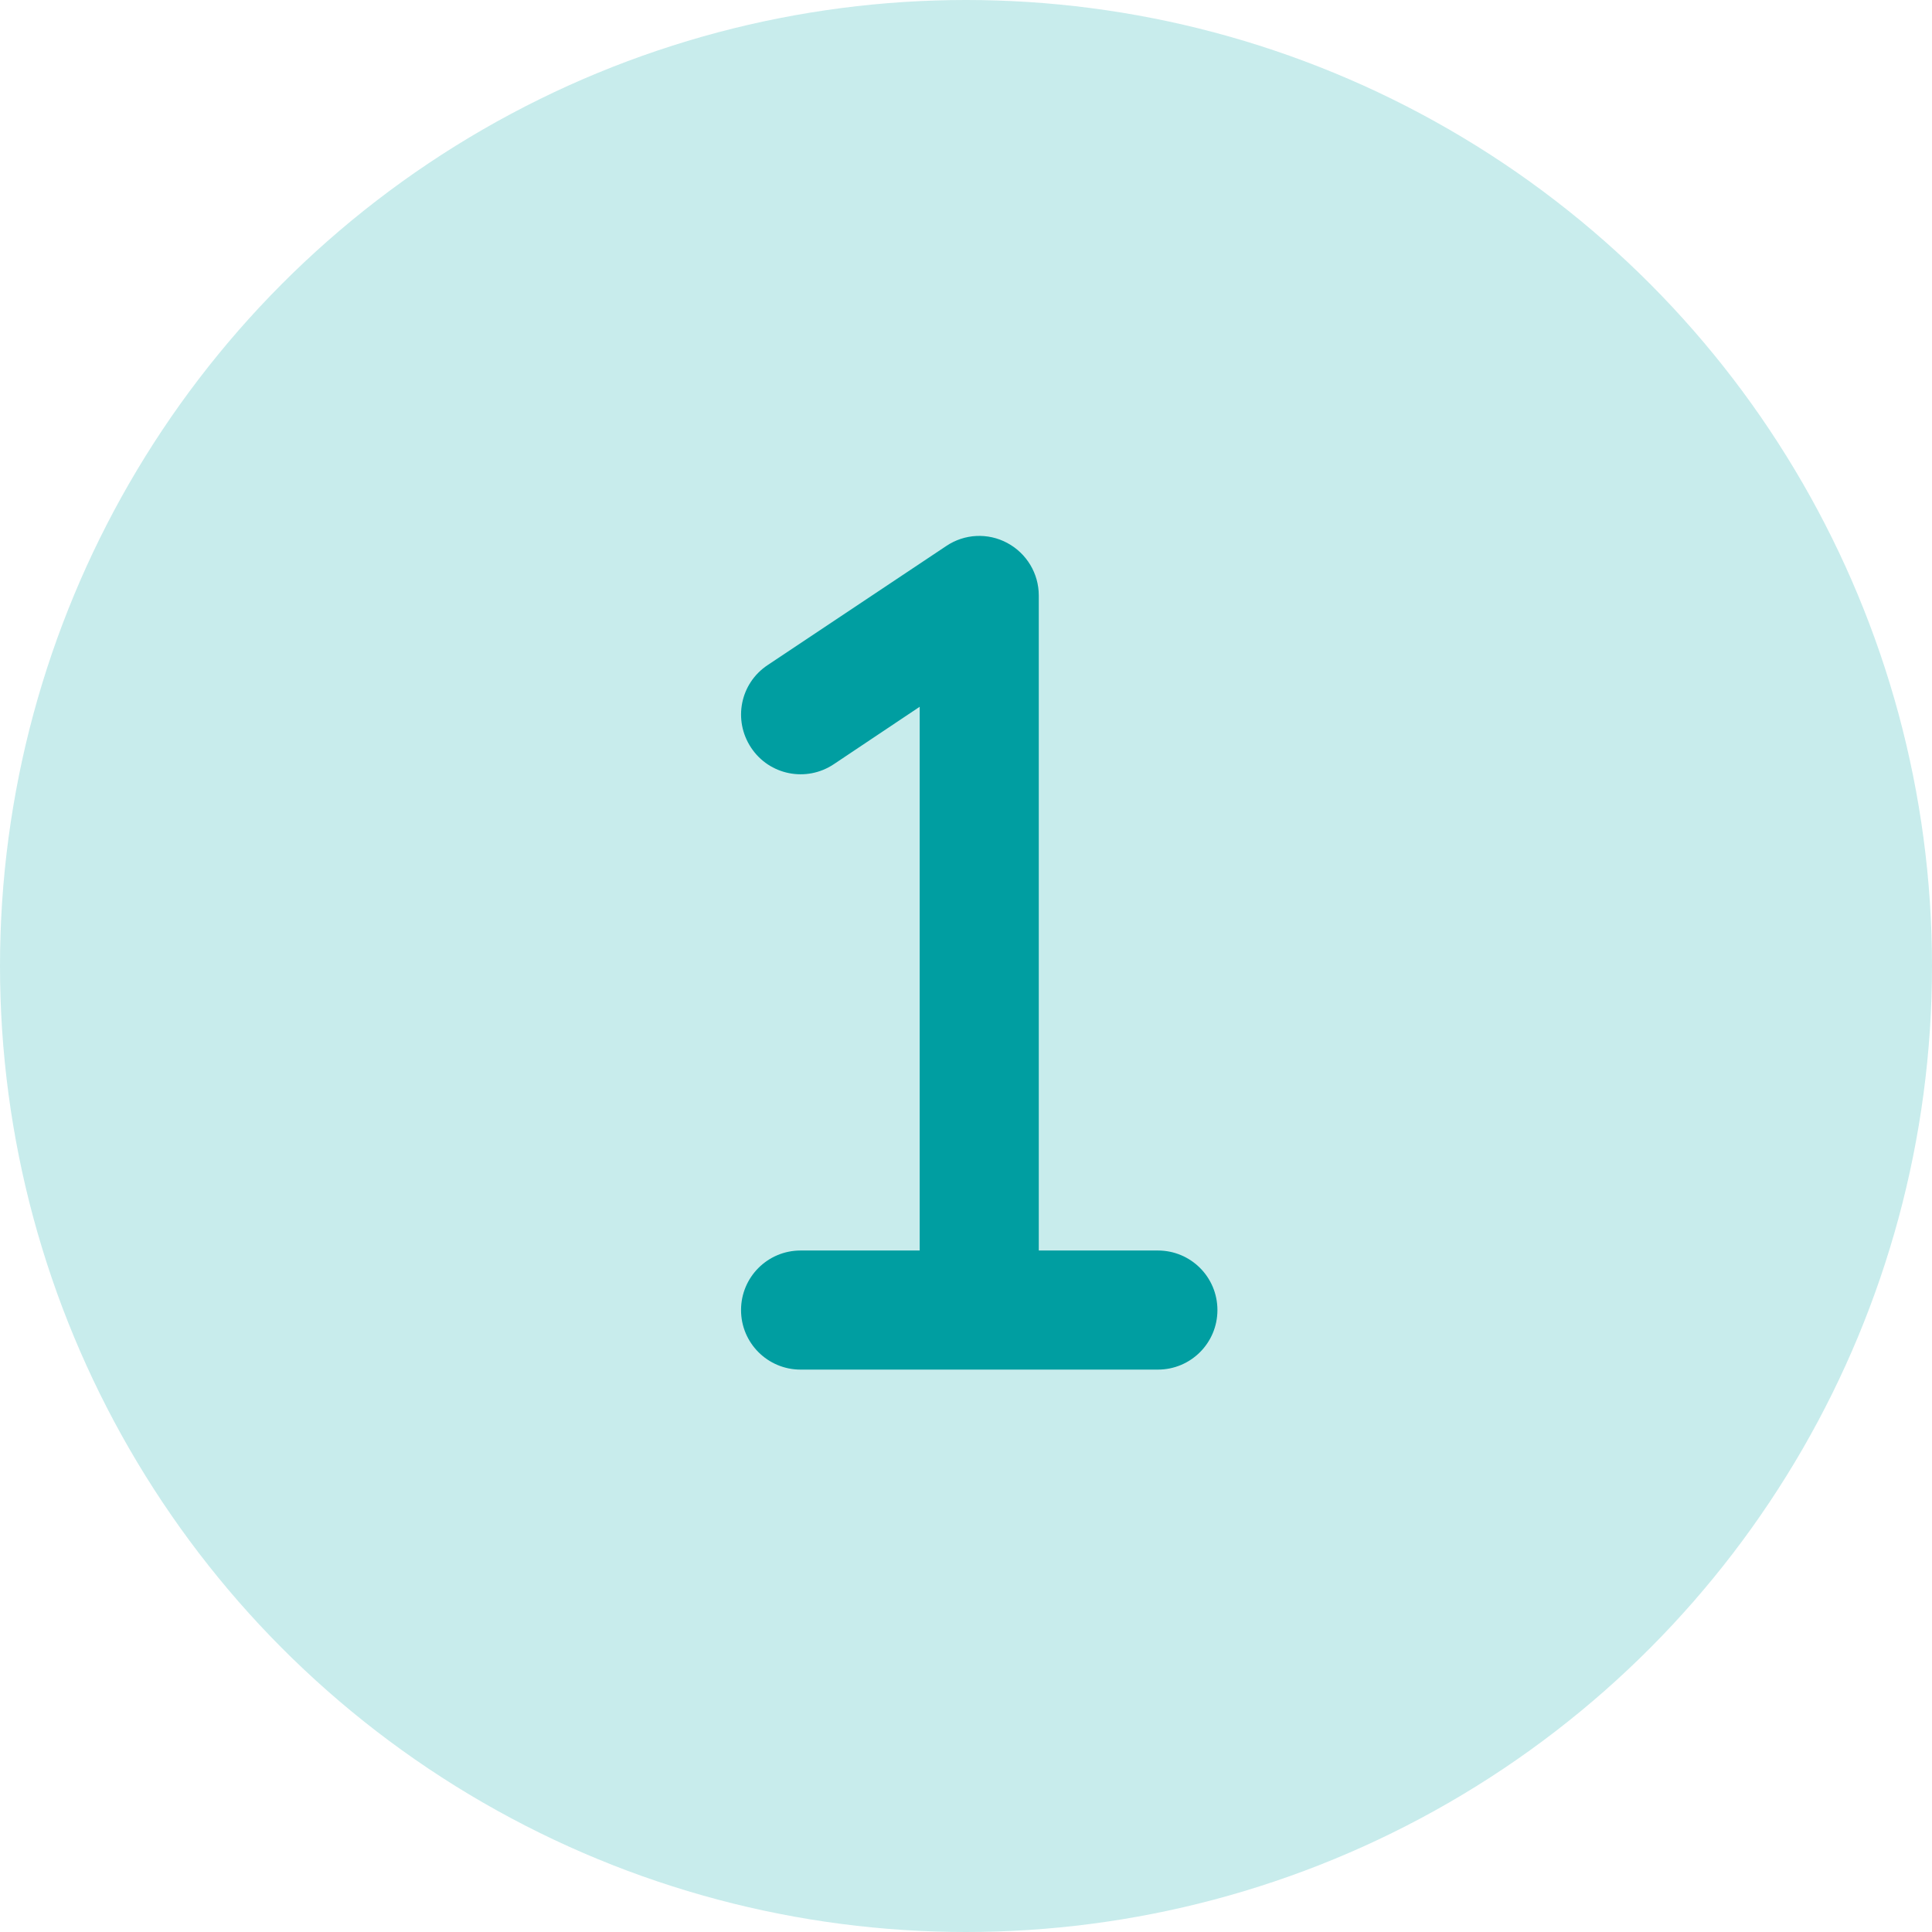
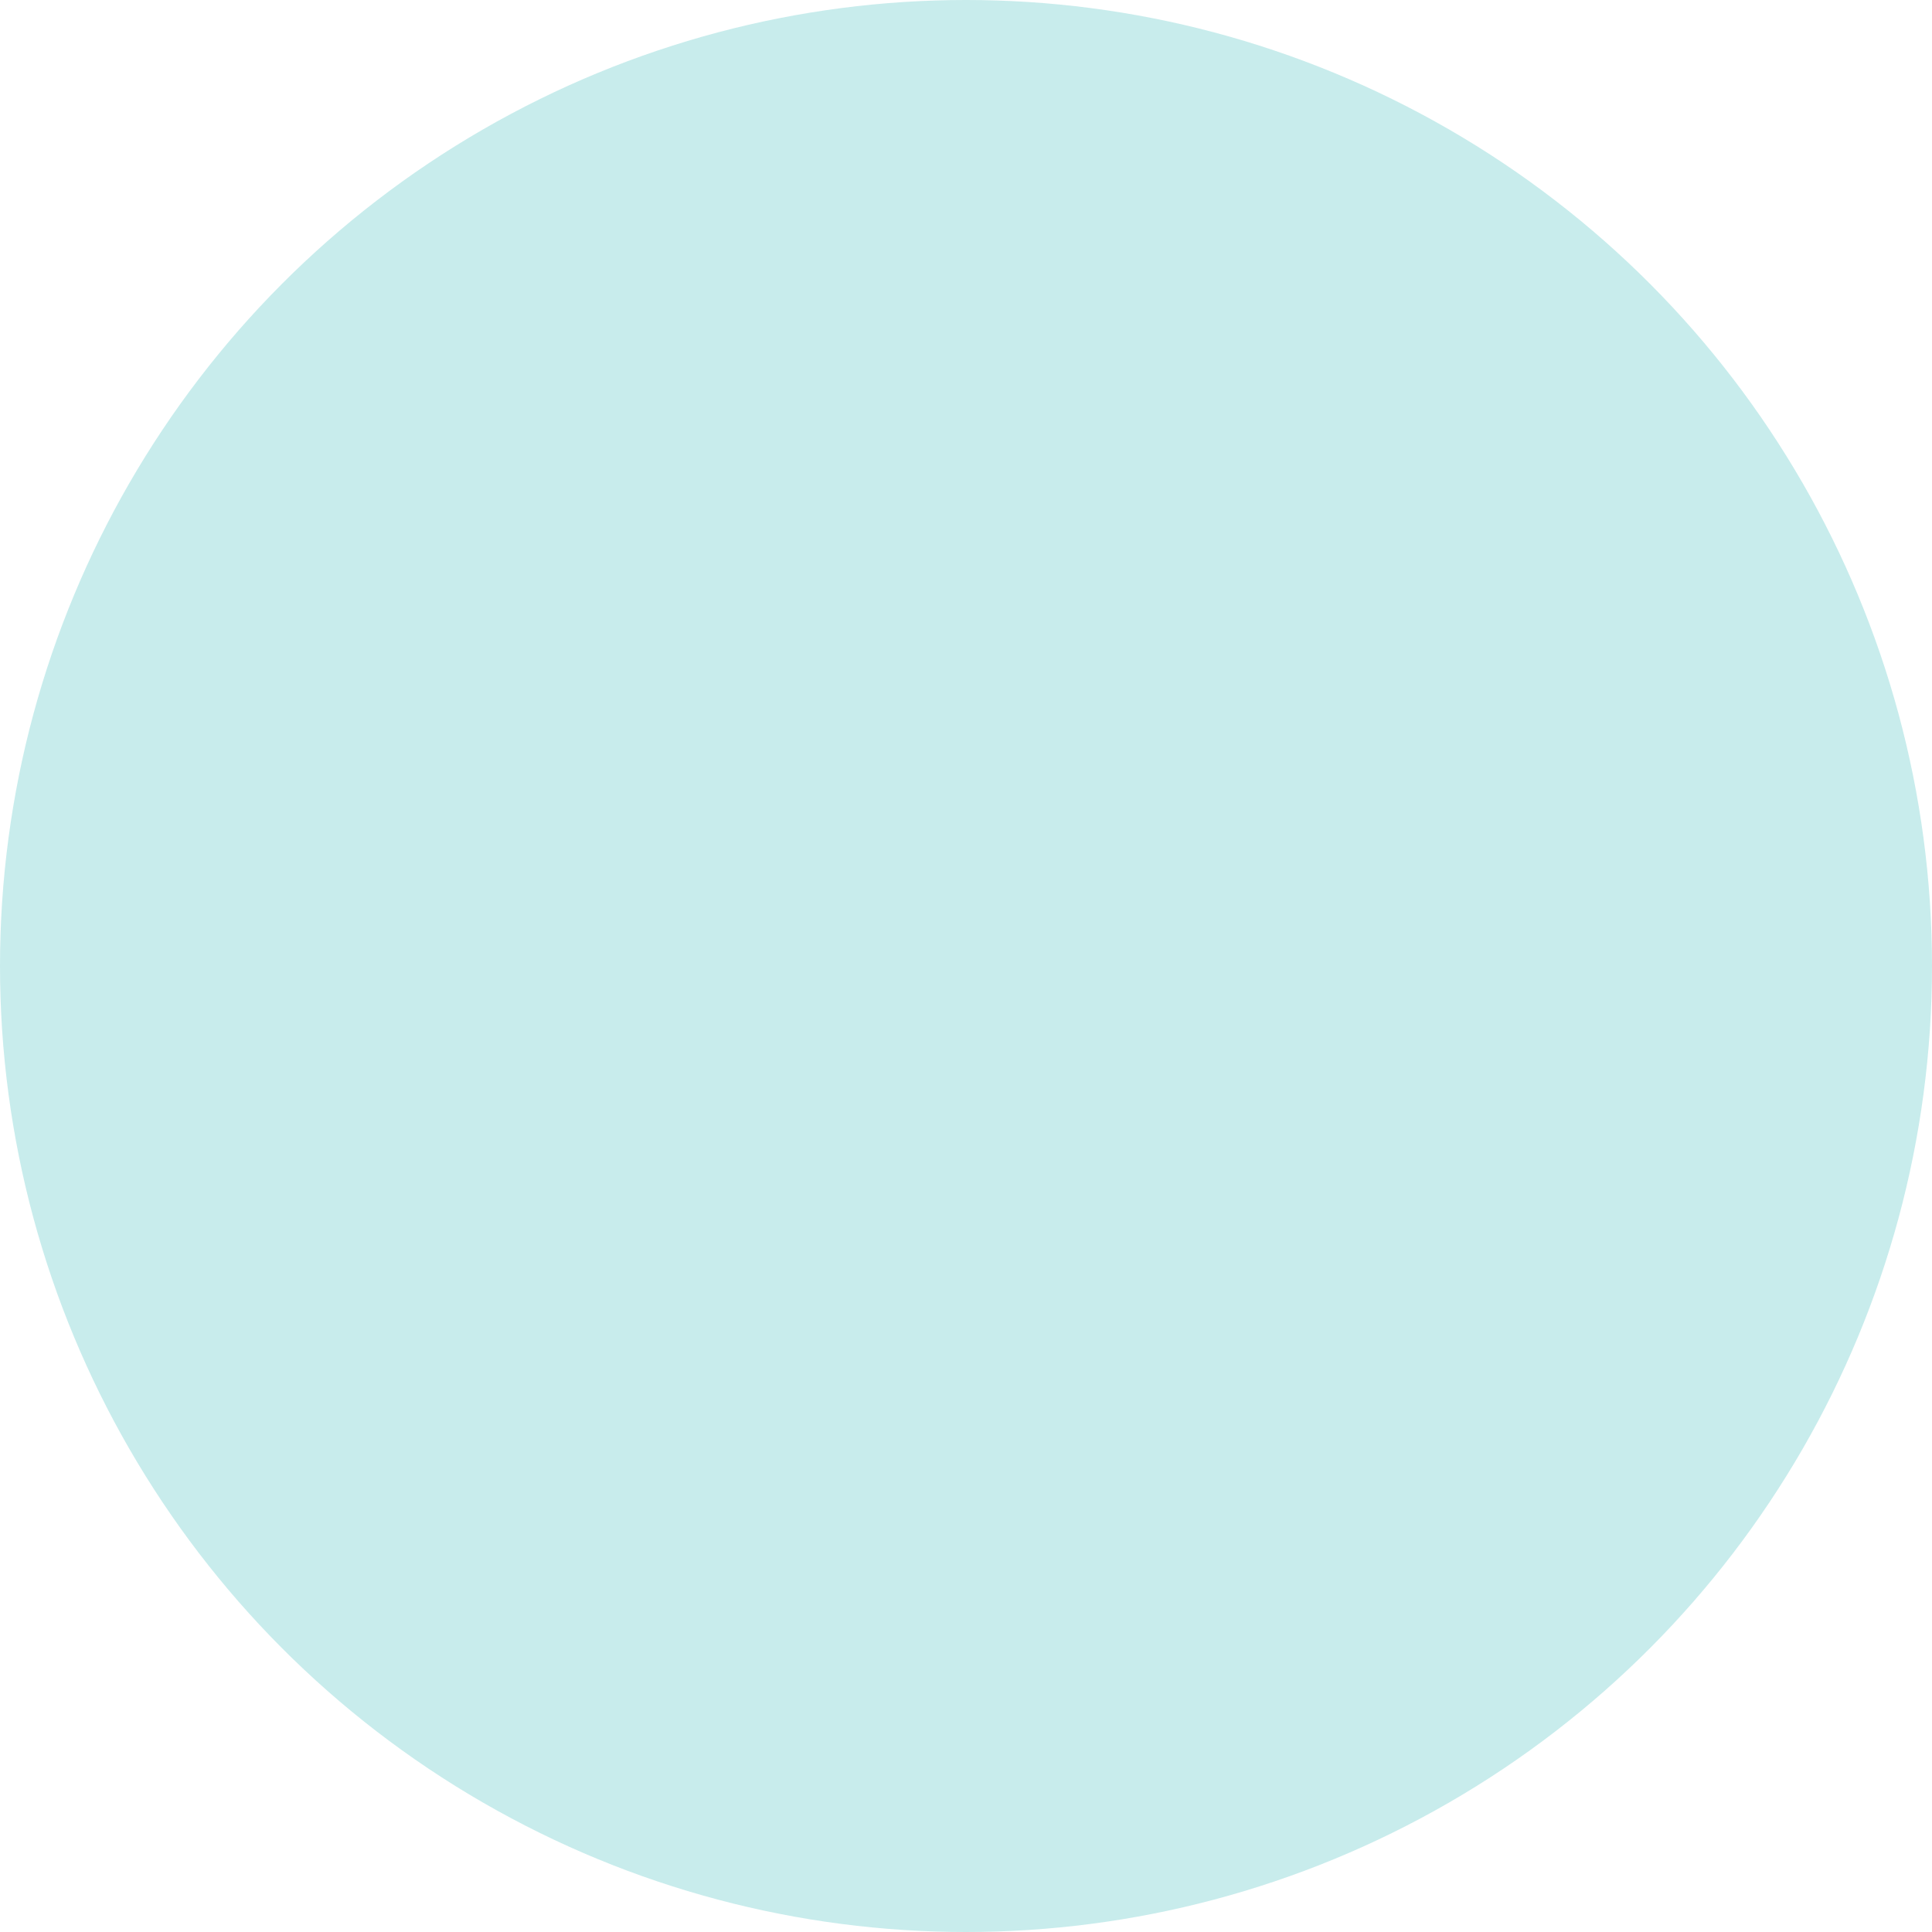
<svg xmlns="http://www.w3.org/2000/svg" width="73" height="73" viewBox="0 0 73 73" fill="none">
  <circle cx="36.5" cy="36.5" r="36.5" fill="#C8ECEC" />
-   <path d="M39.25 22.5C39.25 21.67 38.793 20.911 38.062 20.517C37.331 20.123 36.444 20.166 35.755 20.63L29.006 25.13C27.965 25.819 27.691 27.211 28.38 28.251C29.069 29.292 30.468 29.566 31.502 28.877L34.75 26.705V47.25H30.25C29.006 47.25 28 48.255 28 49.5C28 50.744 29.006 51.75 30.25 51.75H43.75C44.995 51.75 46 50.744 46 49.5C46 48.255 44.995 47.25 43.75 47.25H39.25V22.5Z" fill="#009EA1" />
</svg>